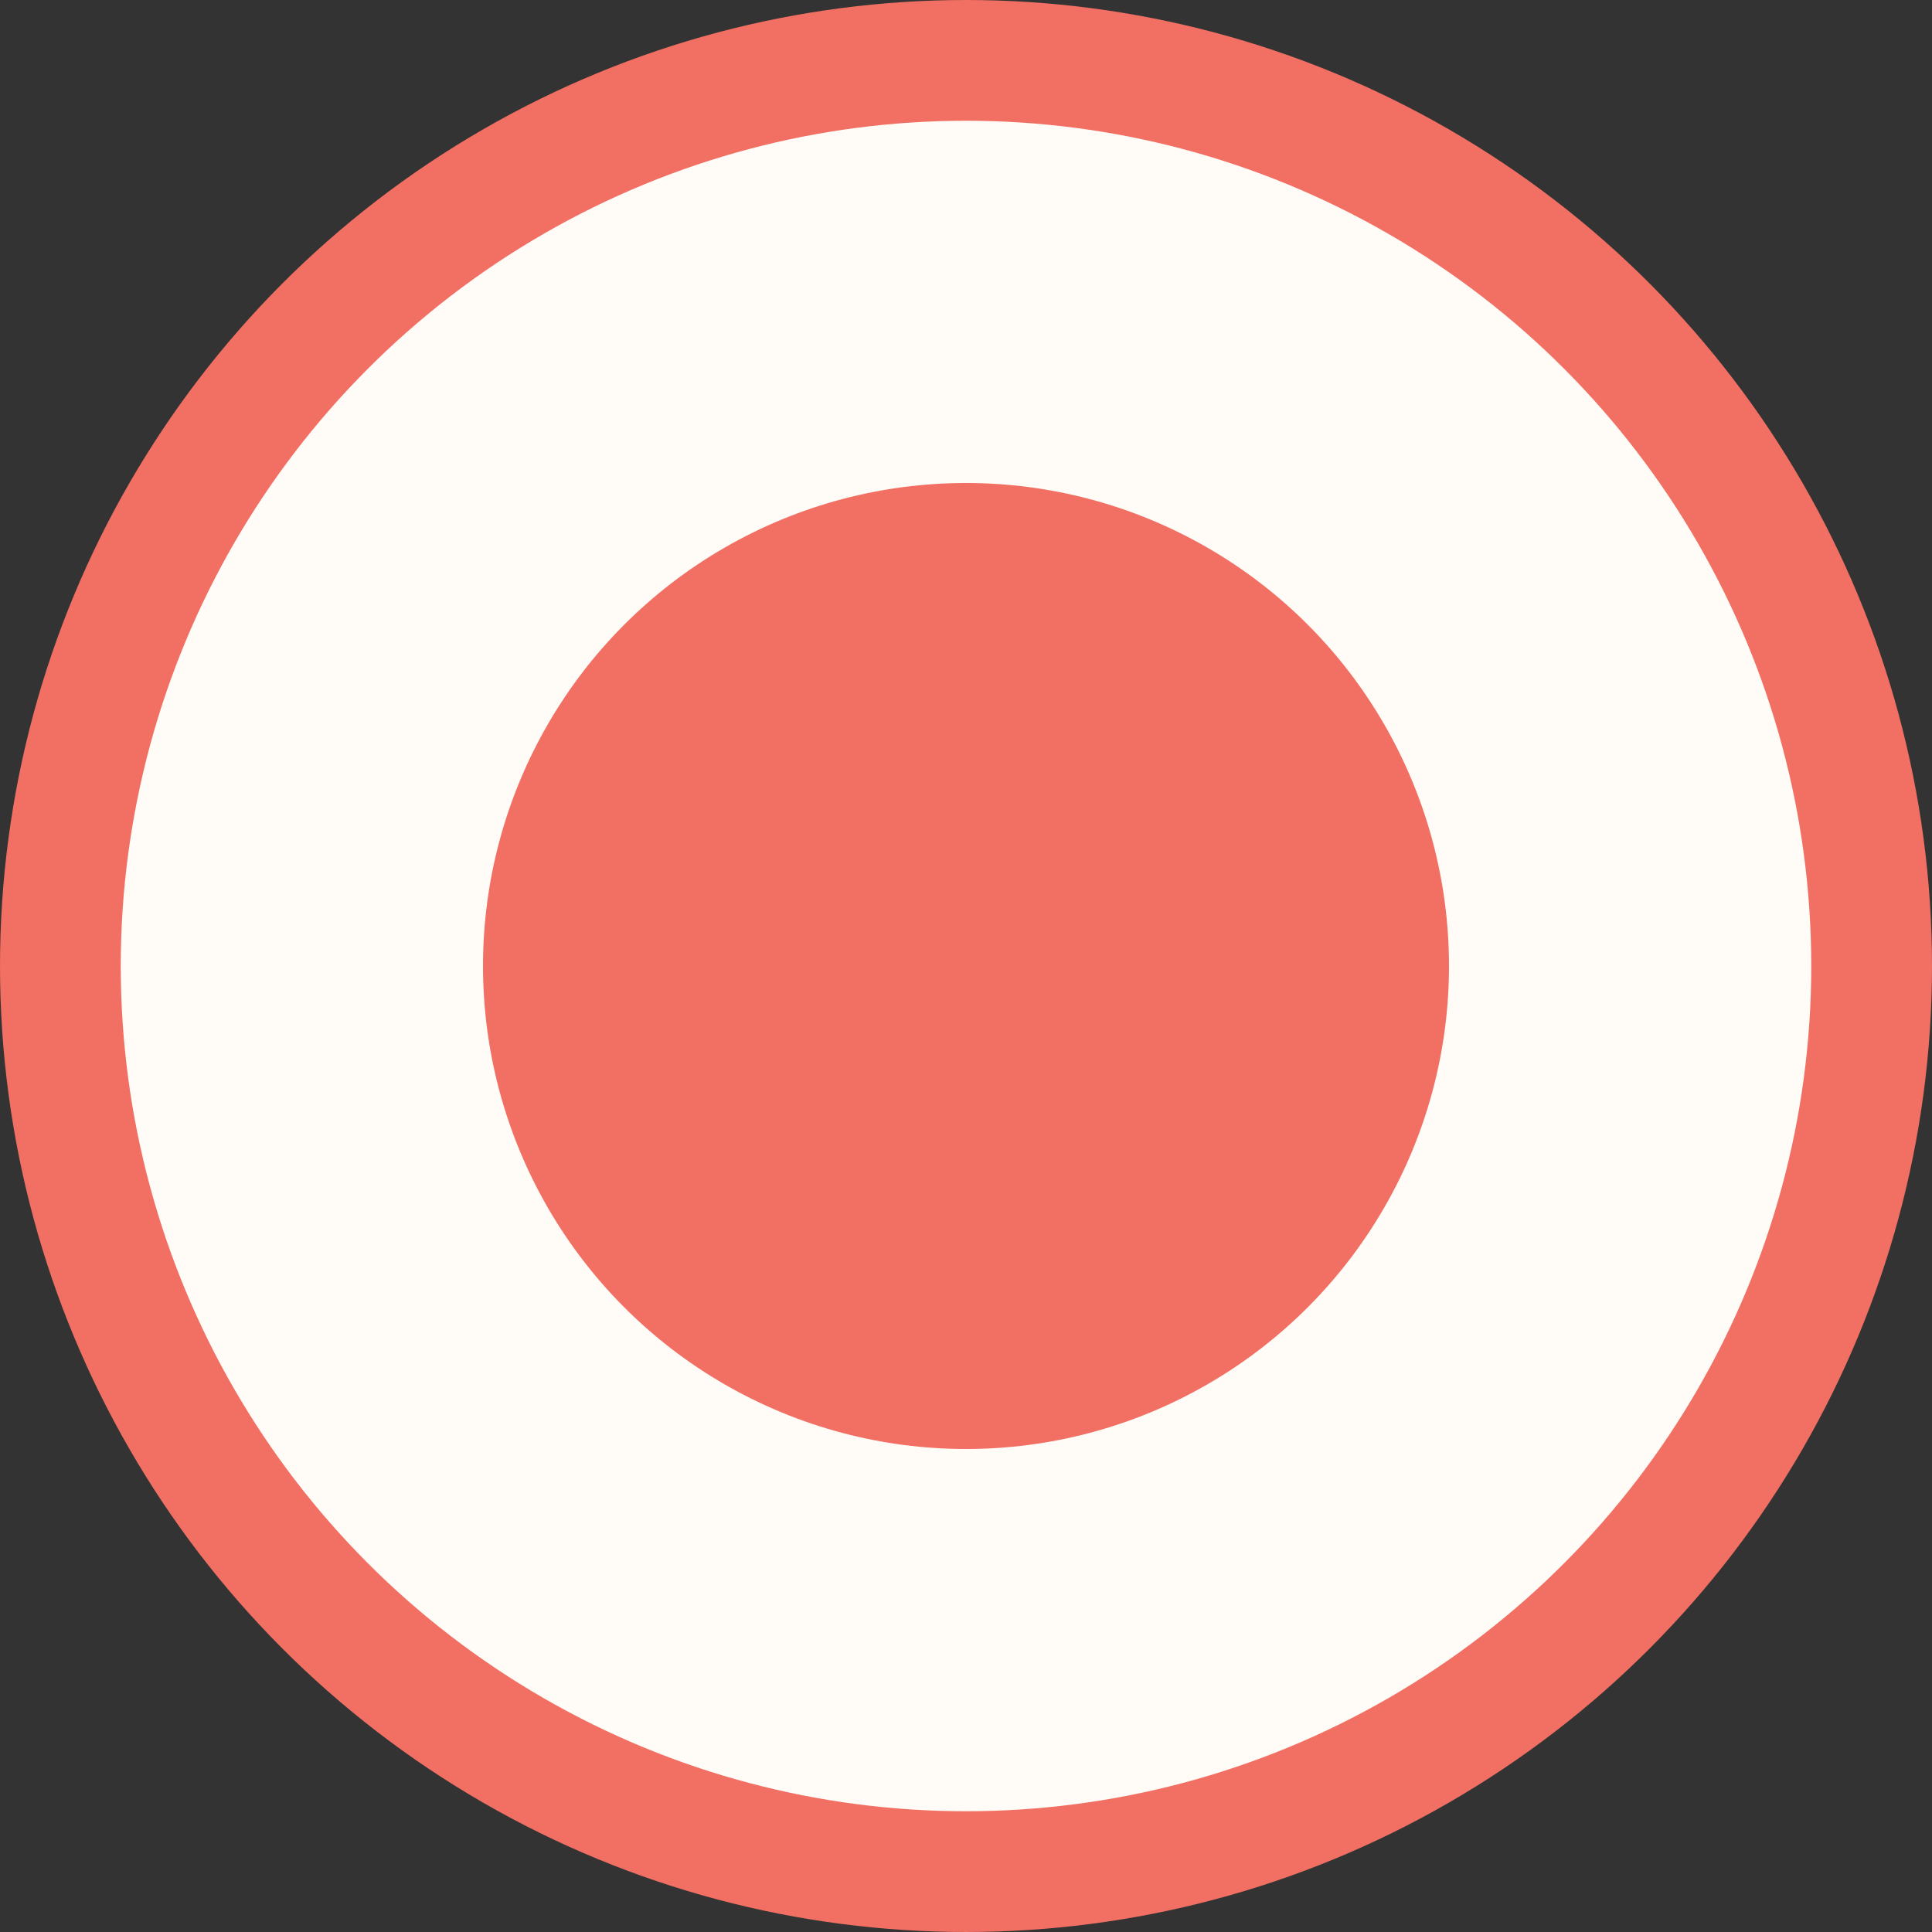
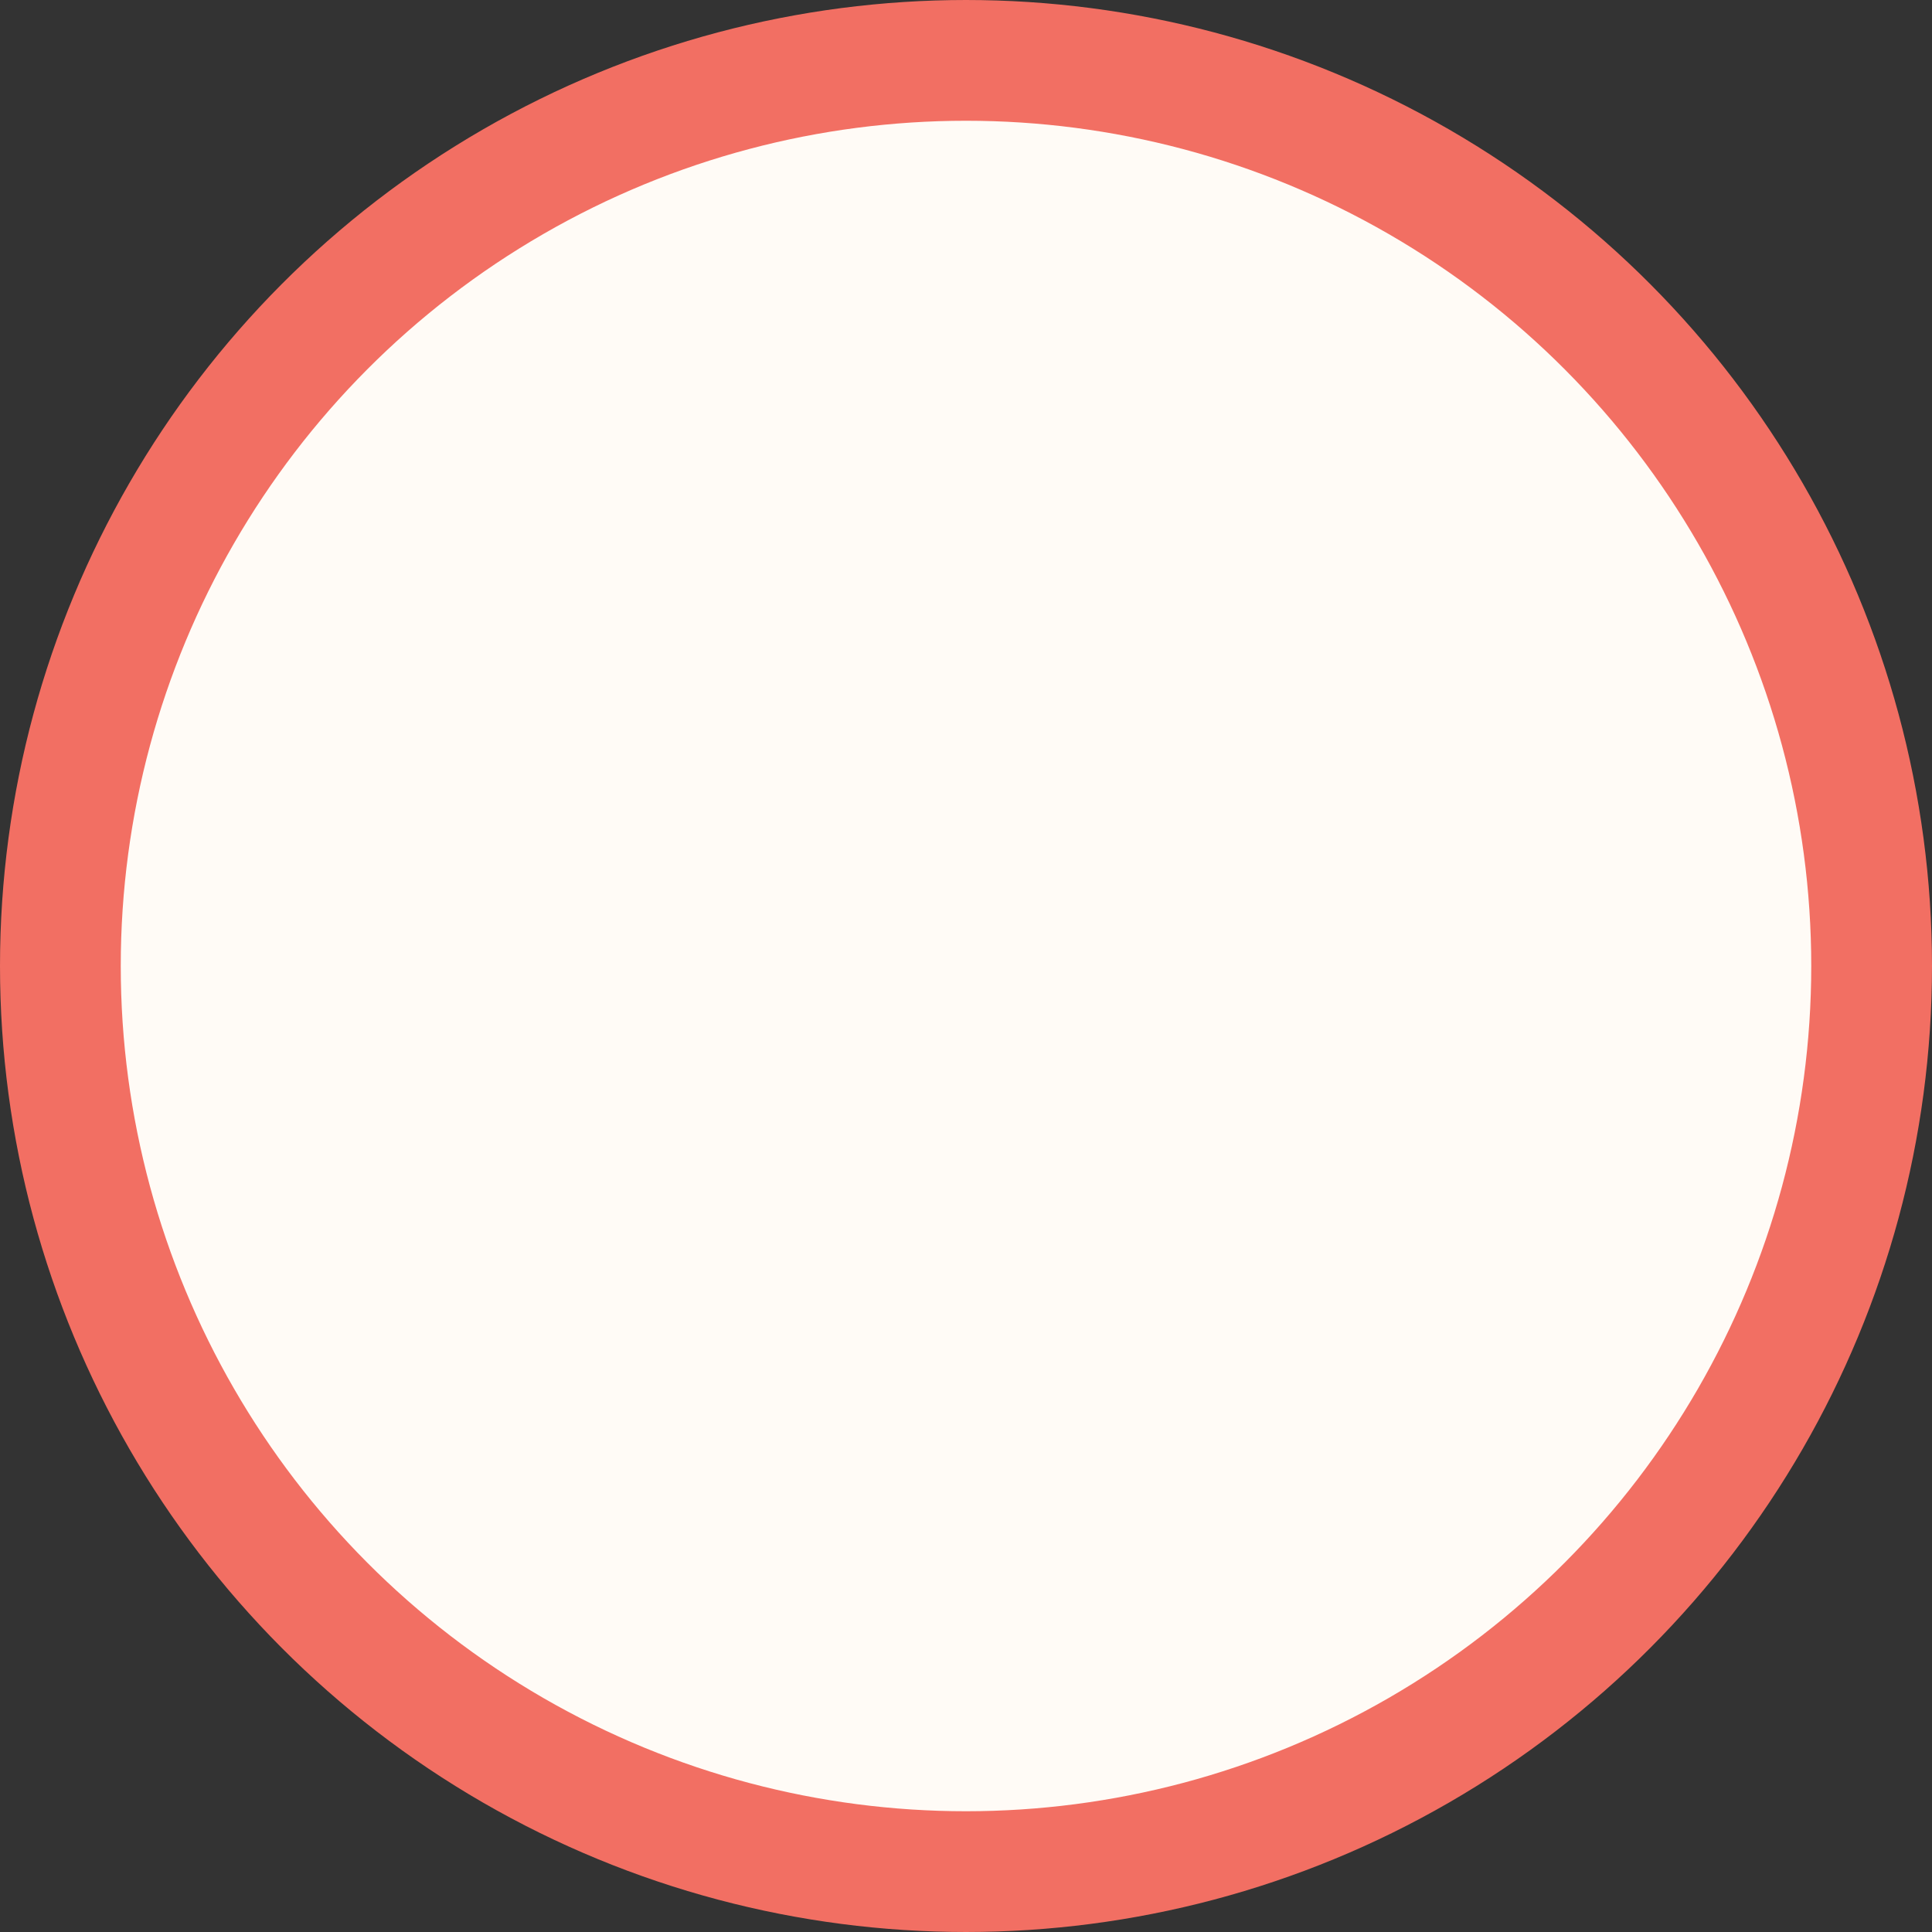
<svg xmlns="http://www.w3.org/2000/svg" width="16" height="16" viewBox="0 0 16 16" fill="none">
  <rect x="0" y="0" width="16" height="16" fill="#333333" stroke="none" />
  <circle cx="8" cy="8" r="7.5" fill="#FFFBF6" stroke="#F26F63" />
-   <circle cx="8" cy="8" r="4" fill="#F26F63" />
</svg>